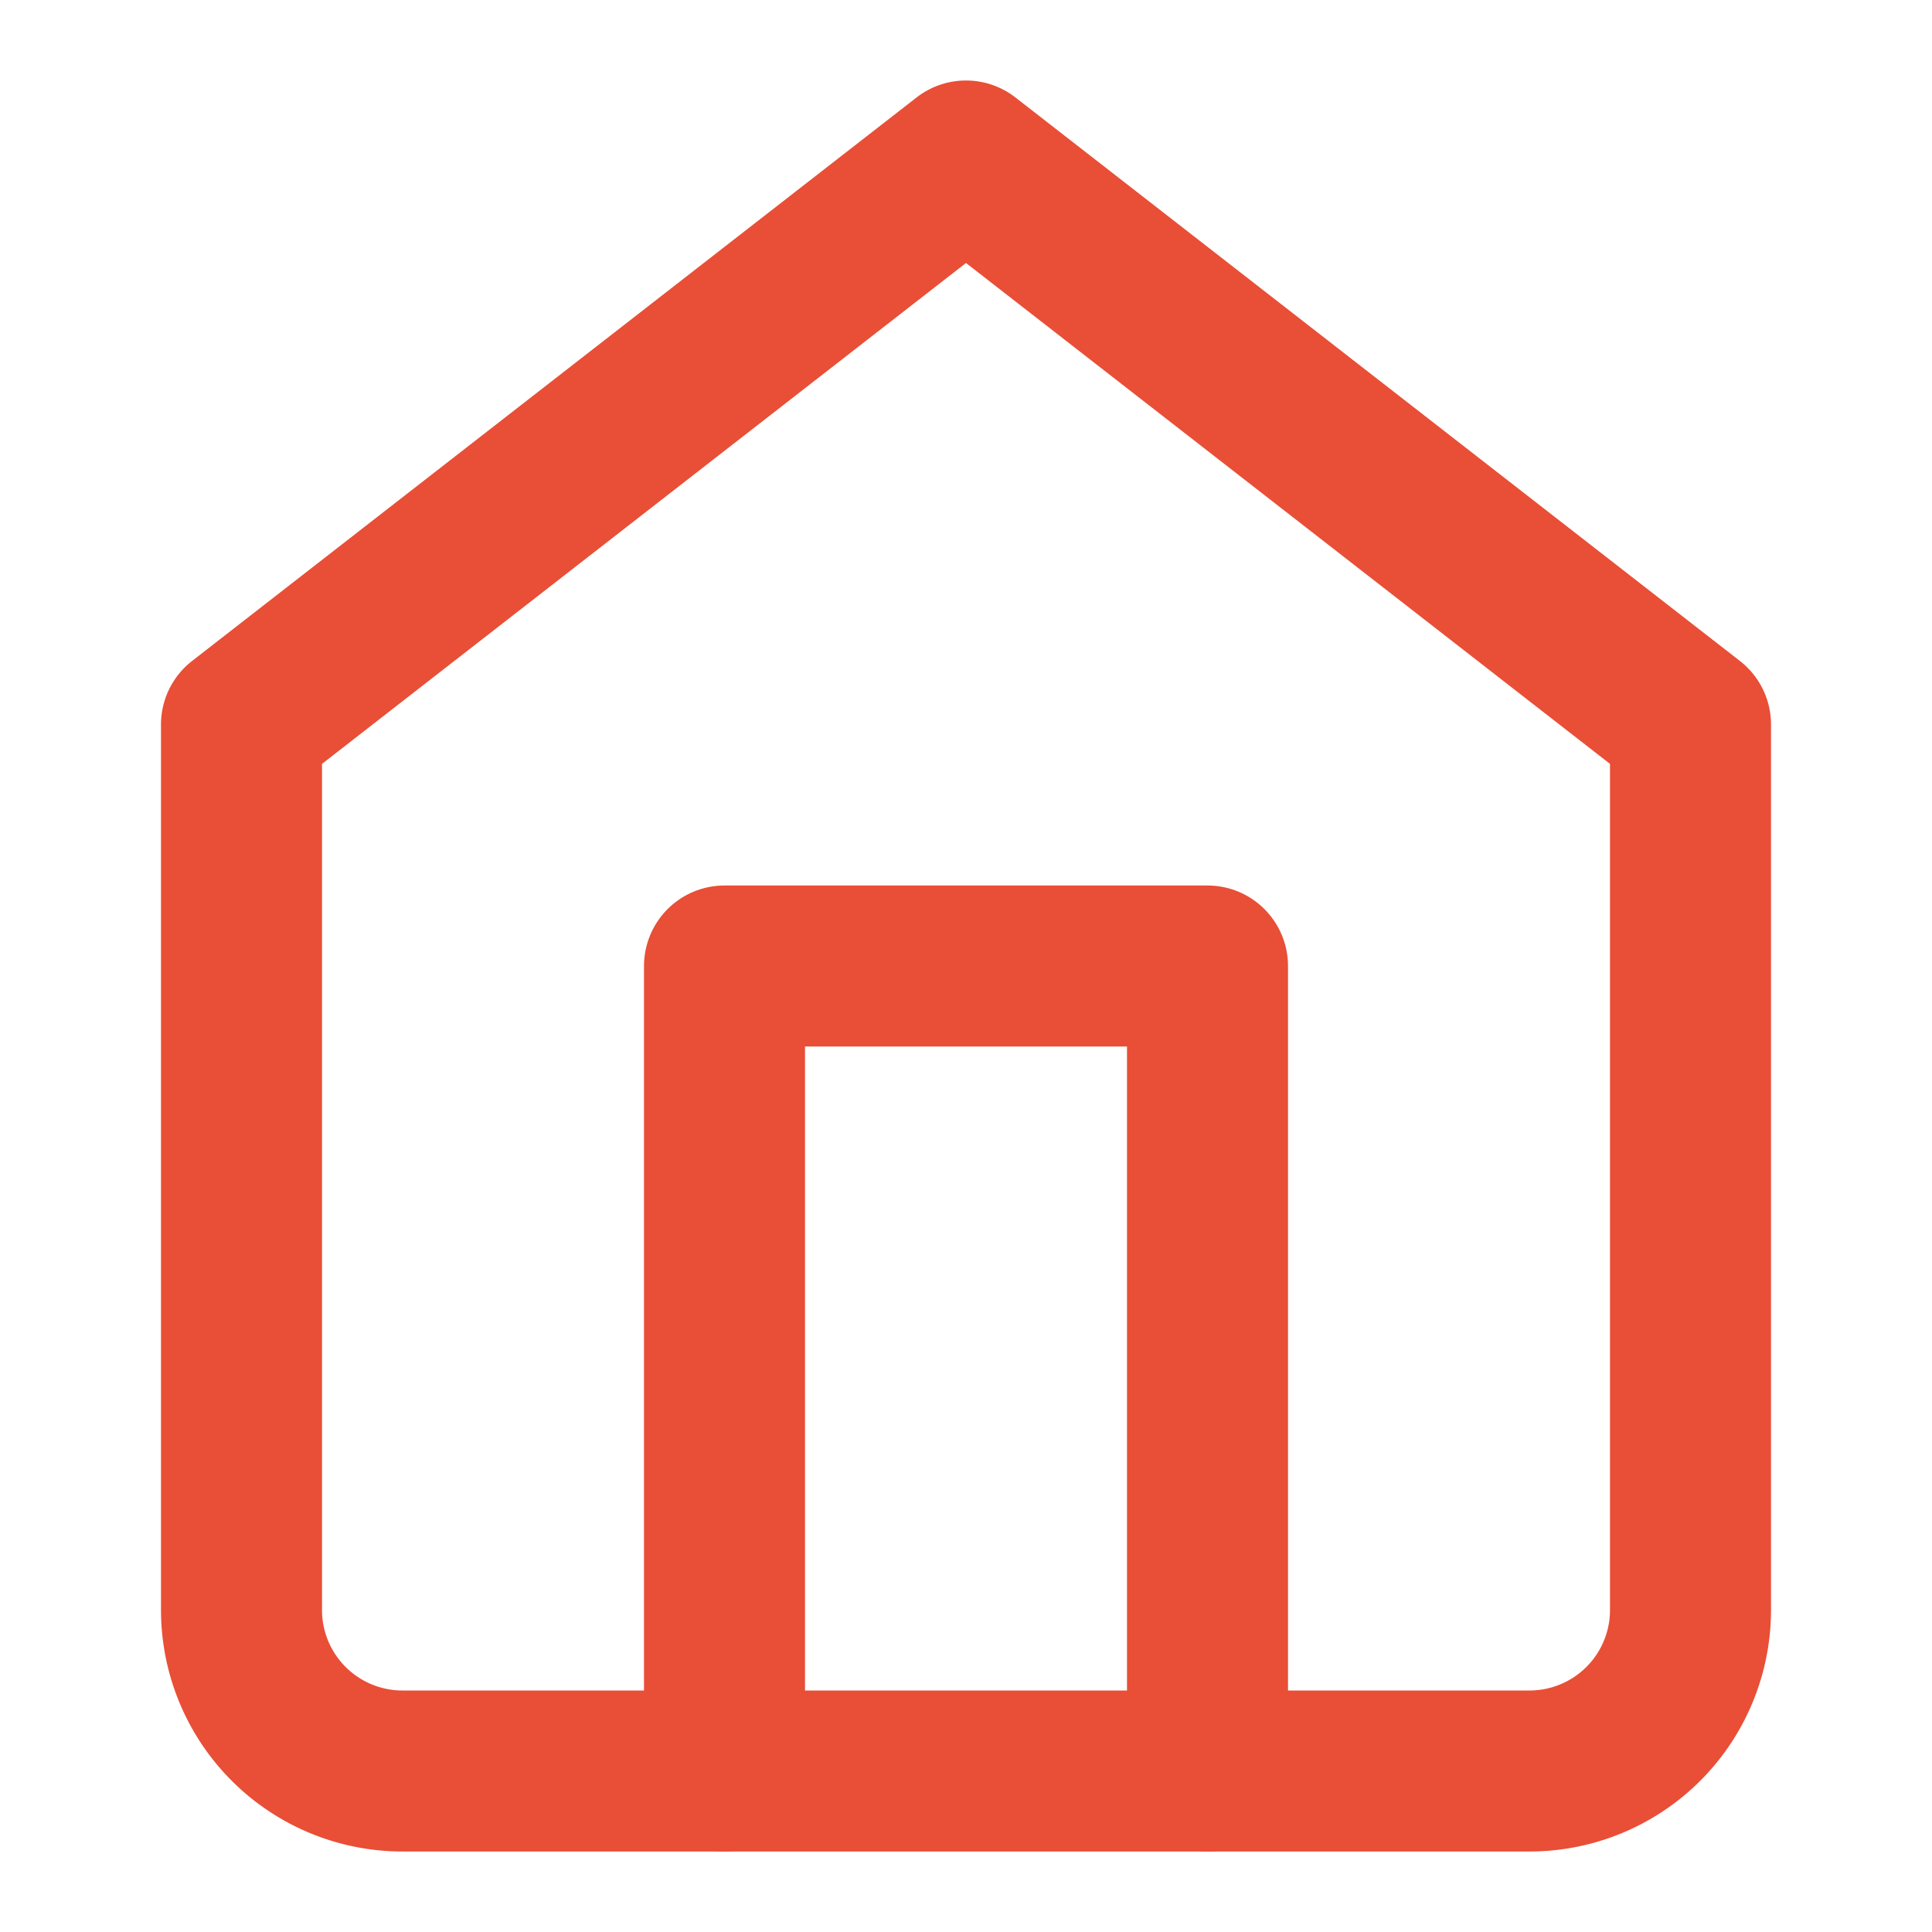
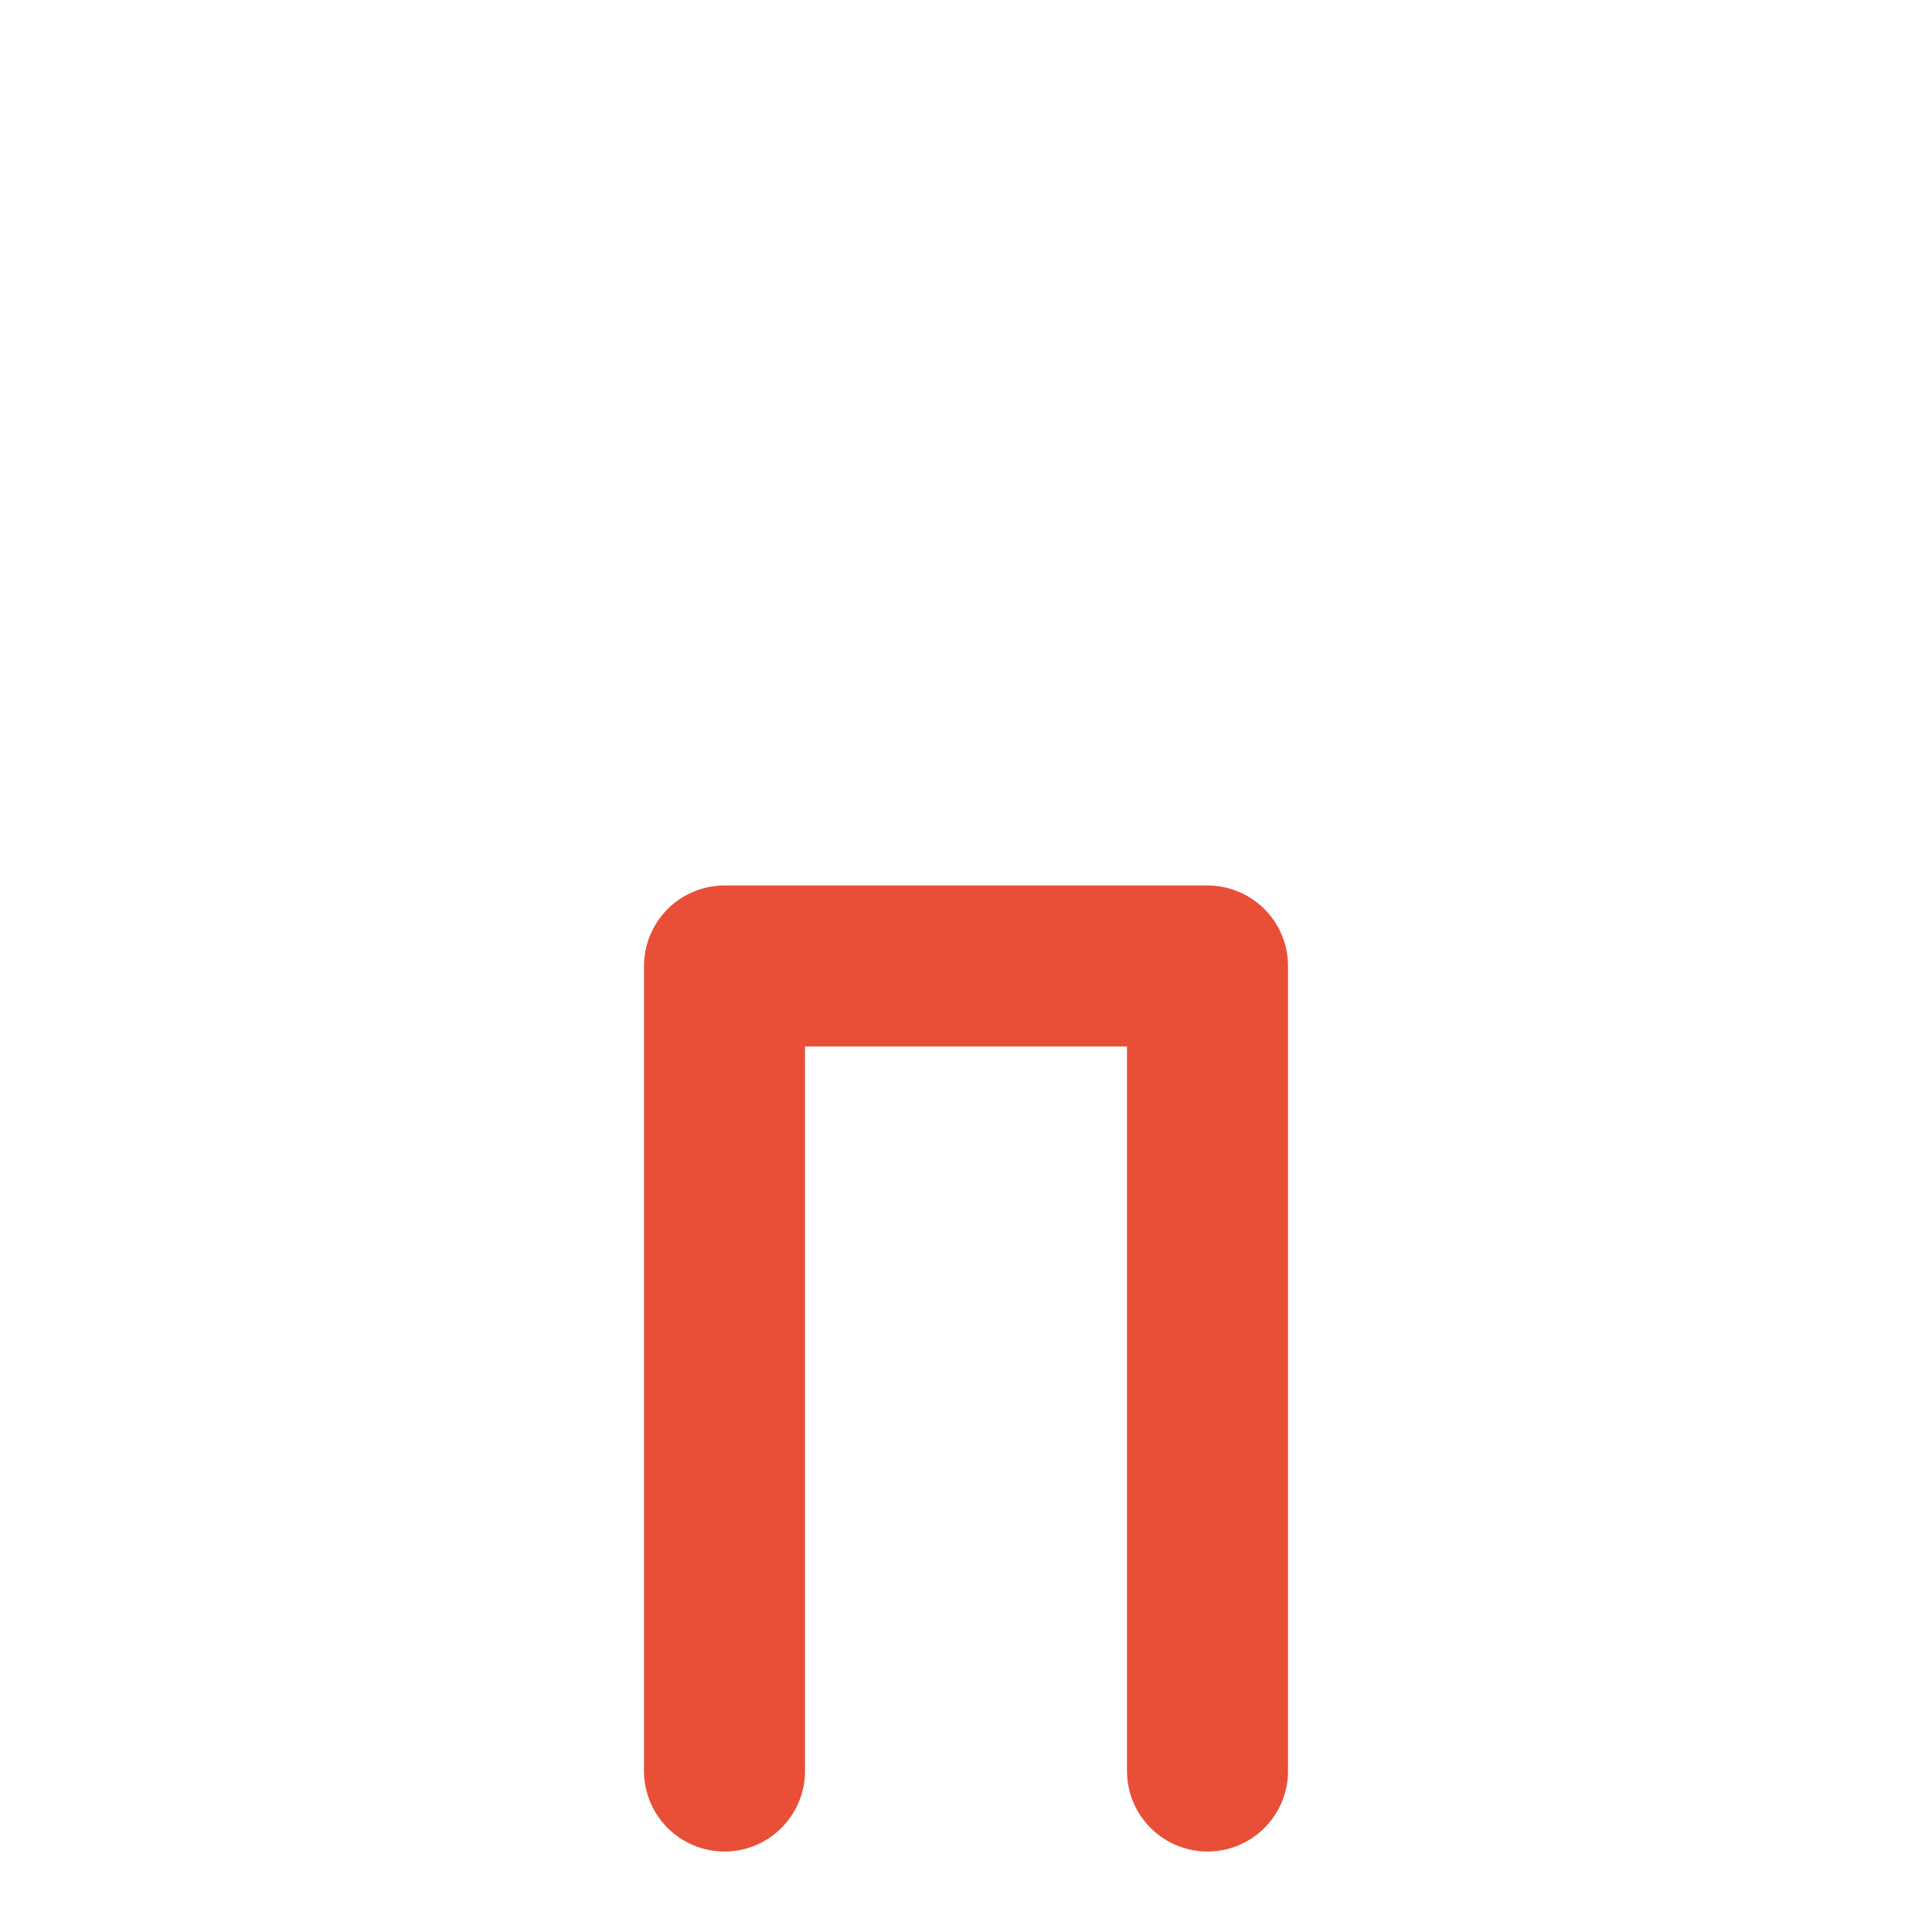
<svg xmlns="http://www.w3.org/2000/svg" viewBox="0 0 24 24" width="24" height="24" fill="none" stroke="#e94e36" stroke-width="2" stroke-linecap="round" stroke-linejoin="round">
-   <path d="M3 9l9-7 9 7v11a2 2 0 0 1-2 2H5a2 2 0 0 1-2-2z" />
  <polyline points="9 22 9 12 15 12 15 22" />
</svg>